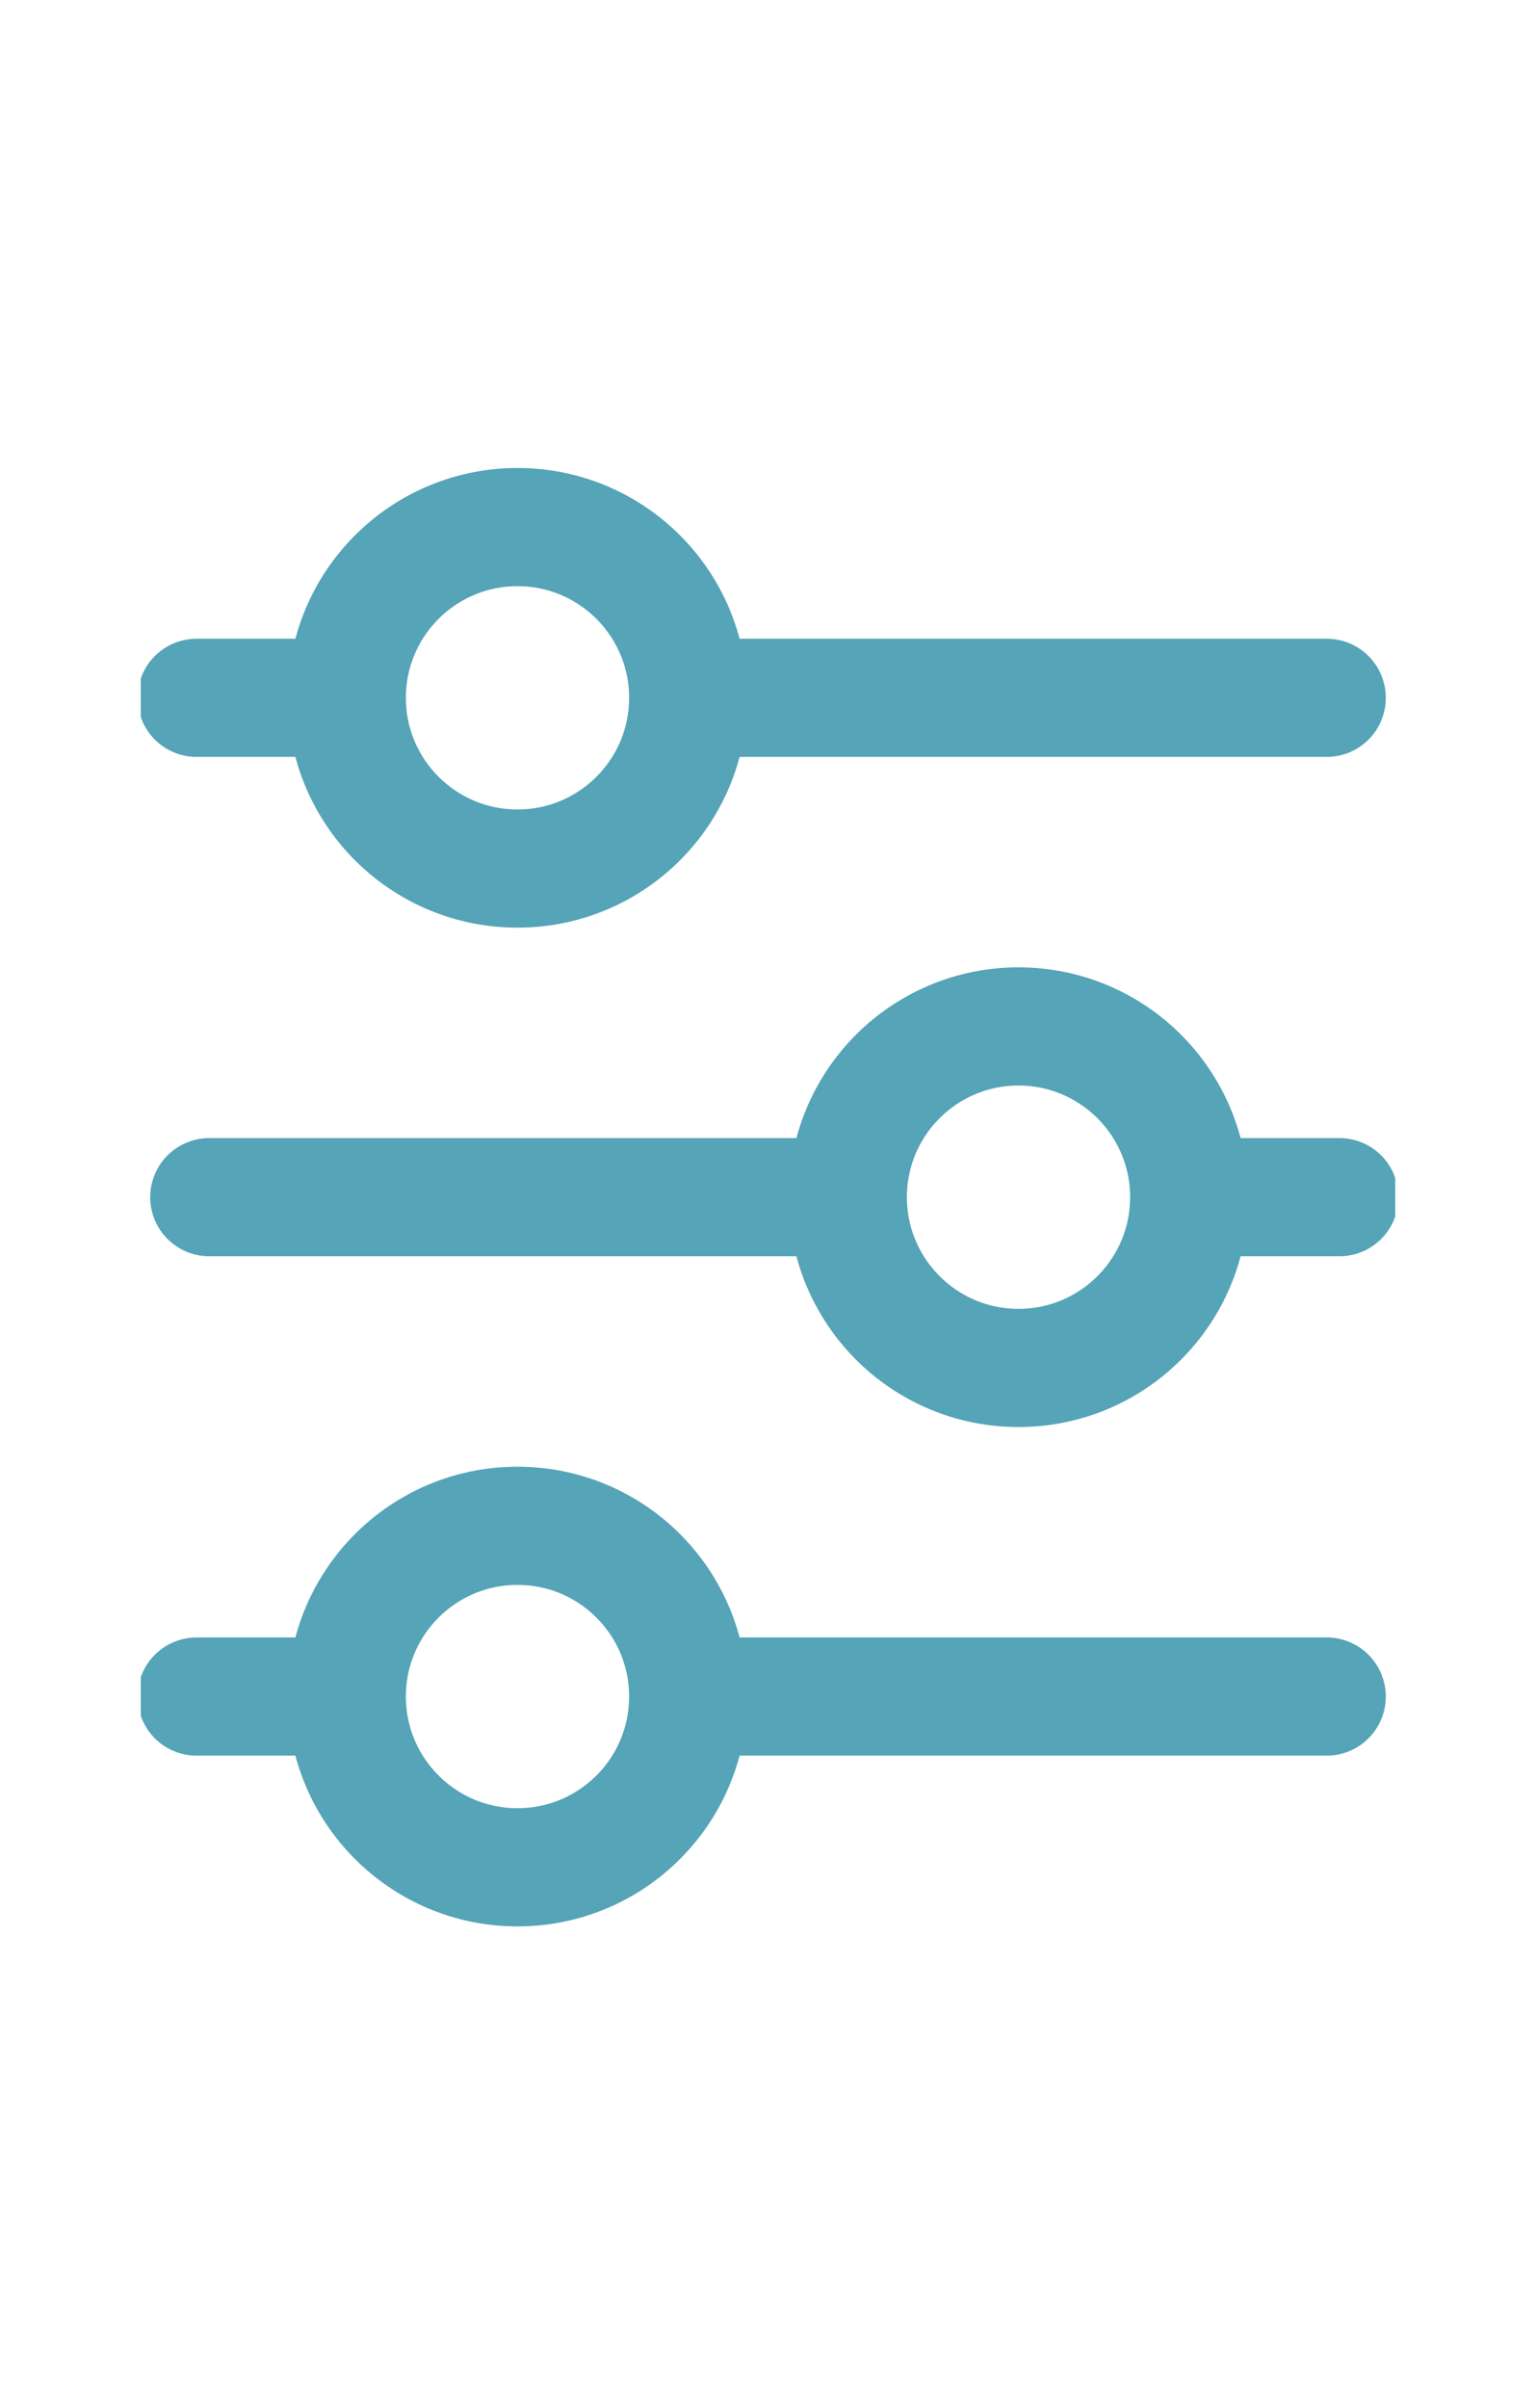
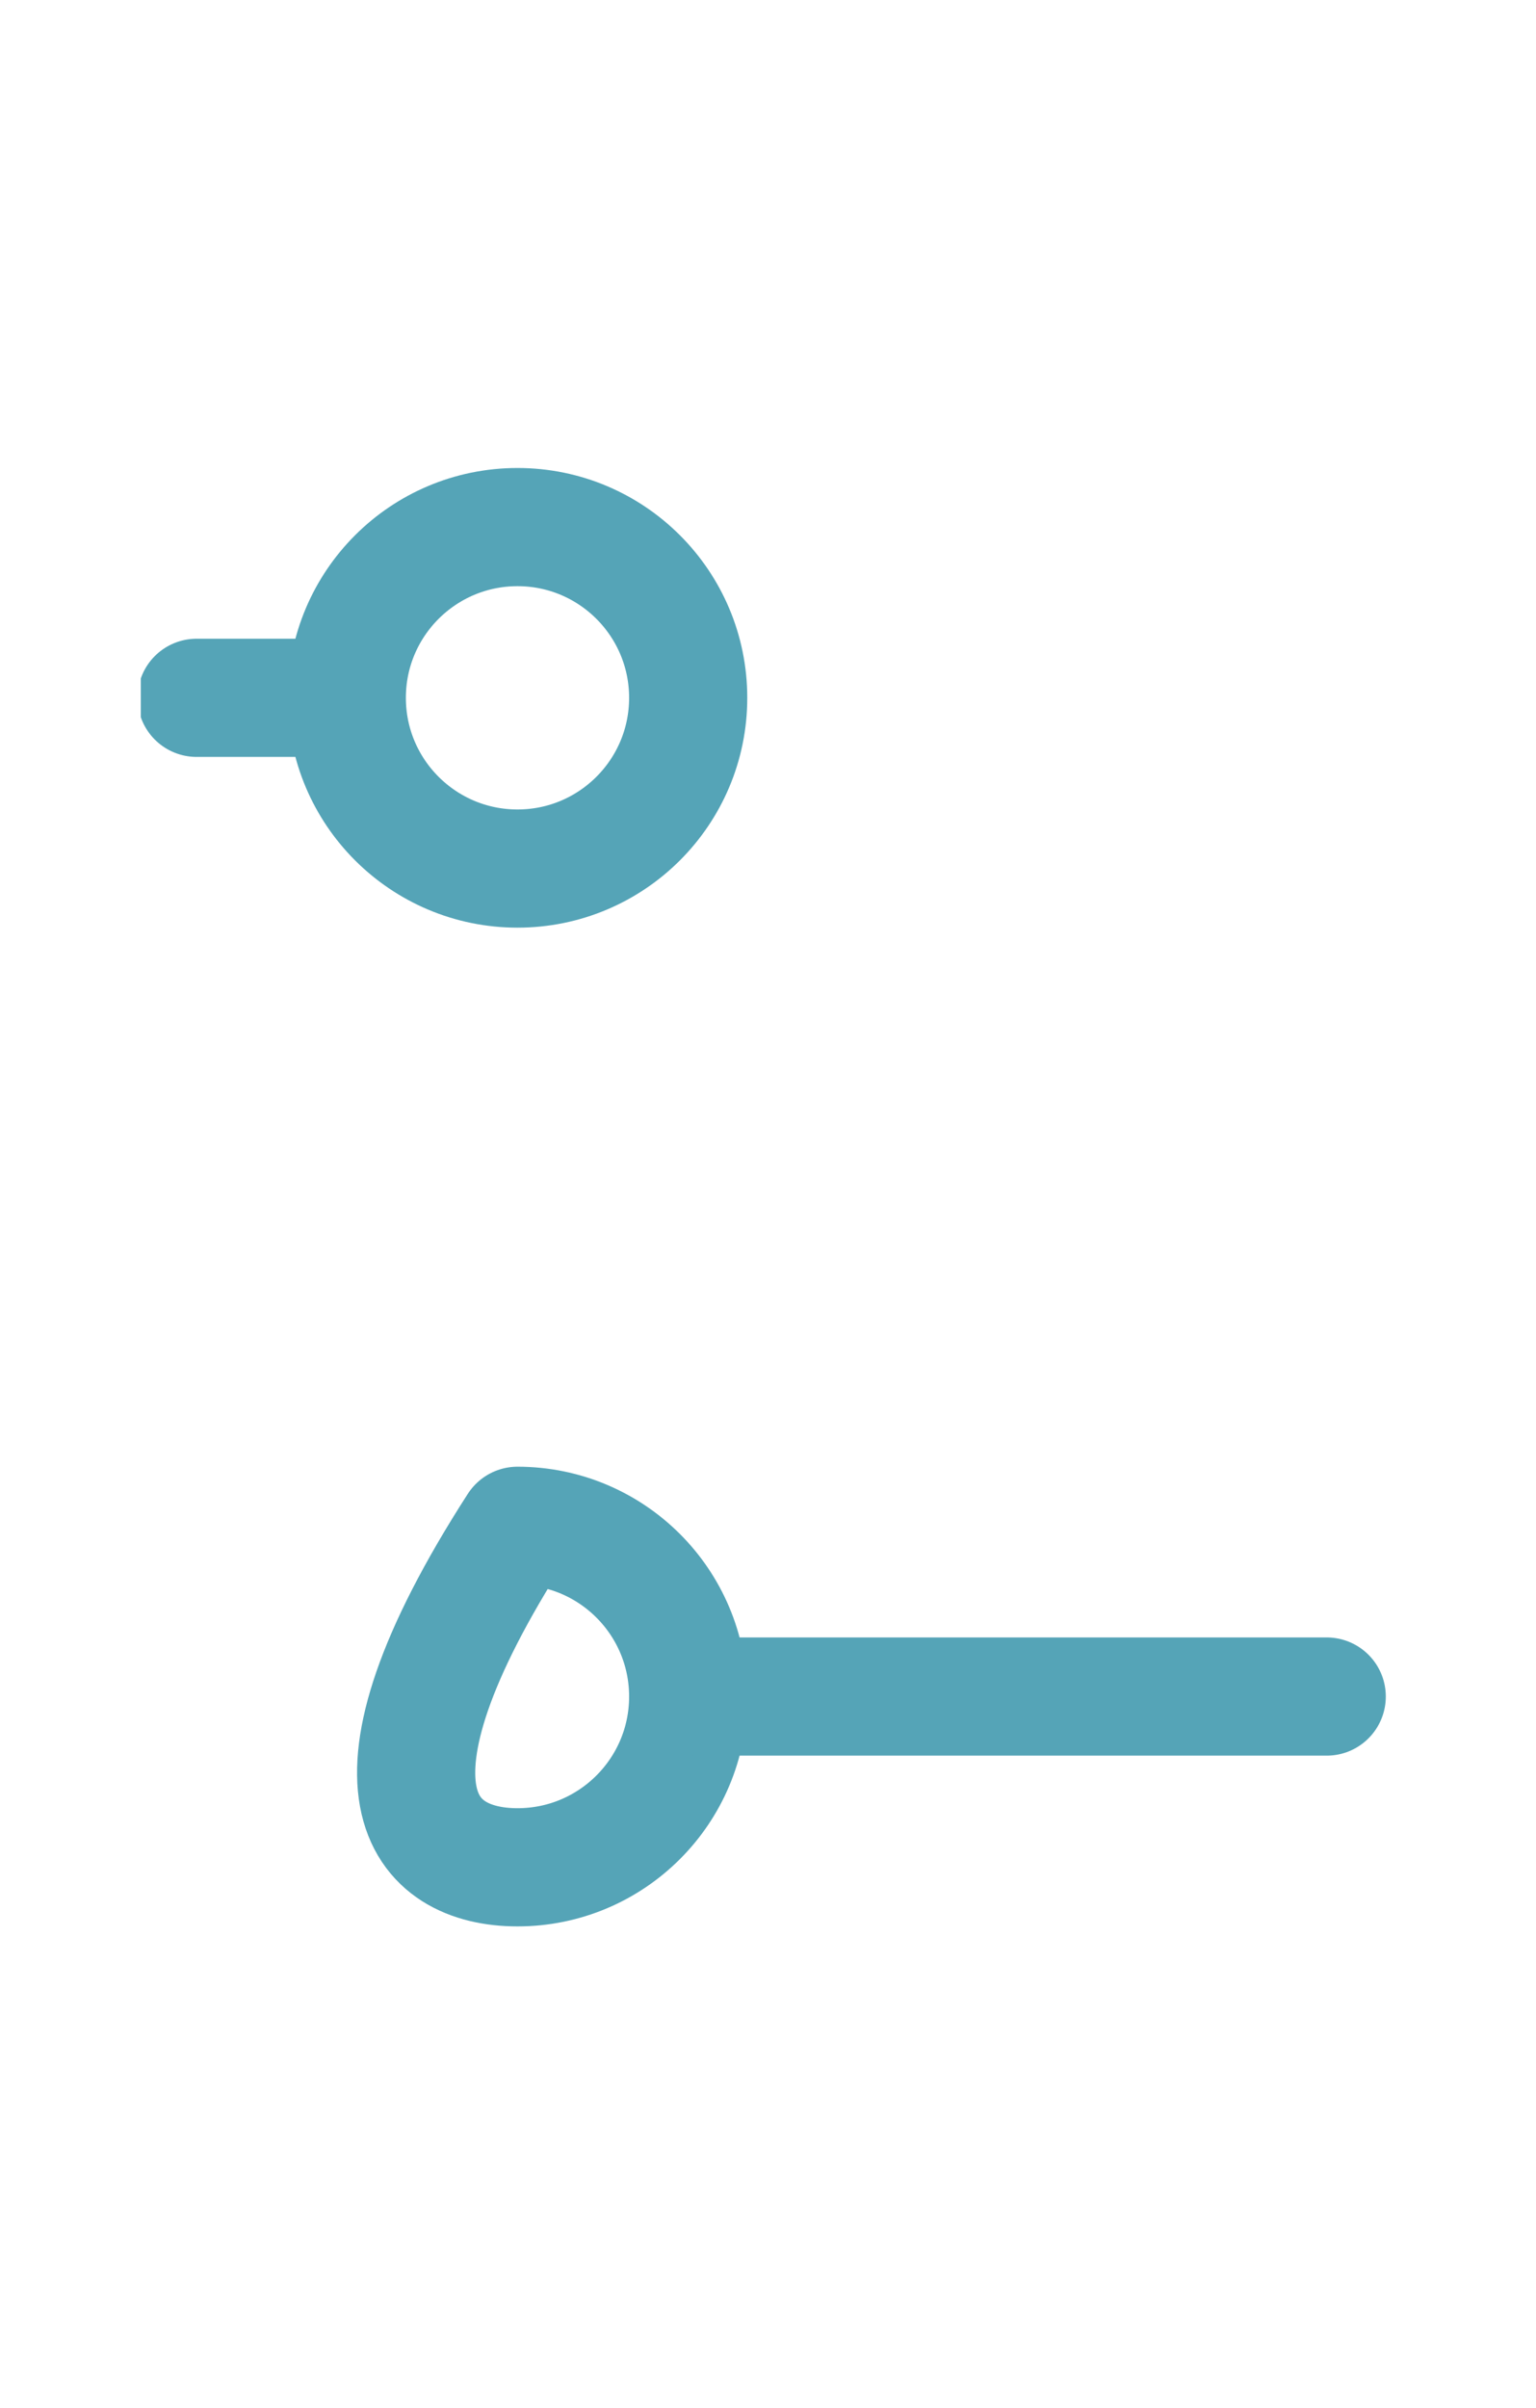
<svg xmlns="http://www.w3.org/2000/svg" width="104" height="163" viewBox="0 0 104 163" fill="none">
  <g clip-path="url(#clip0_315_413)">
    <path d="M35.039 58.79C41.422 58.79 46.596 53.616 46.596 47.233C46.596 40.85 41.422 35.676 35.039 35.676C28.656 35.676 23.481 40.85 23.481 47.233C23.481 53.616 28.656 58.79 35.039 58.79Z" stroke="#55A4B7" stroke-width="8" stroke-linecap="round" stroke-linejoin="round" />
    <path d="M13.312 47.233H21.814" stroke="#55A4B7" stroke-width="8" stroke-linecap="round" stroke-linejoin="round" />
-     <path d="M47.32 47.233L89.83 47.233" stroke="#55A4B7" stroke-width="8" stroke-linecap="round" stroke-linejoin="round" />
  </g>
  <g clip-path="url(#clip1_315_413)">
-     <path d="M35.039 126.391C41.422 126.391 46.596 121.216 46.596 114.833C46.596 108.45 41.422 103.276 35.039 103.276C28.656 103.276 23.481 108.45 23.481 114.833C23.481 121.216 28.656 126.391 35.039 126.391Z" stroke="#55A4B7" stroke-width="8" stroke-linecap="round" stroke-linejoin="round" />
-     <path d="M13.312 114.833H21.814" stroke="#55A4B7" stroke-width="8" stroke-linecap="round" stroke-linejoin="round" />
+     <path d="M35.039 126.391C41.422 126.391 46.596 121.216 46.596 114.833C46.596 108.45 41.422 103.276 35.039 103.276C23.481 121.216 28.656 126.391 35.039 126.391Z" stroke="#55A4B7" stroke-width="8" stroke-linecap="round" stroke-linejoin="round" />
    <path d="M47.32 114.833L89.83 114.833" stroke="#55A4B7" stroke-width="8" stroke-linecap="round" stroke-linejoin="round" />
  </g>
  <g clip-path="url(#clip2_315_413)">
-     <path d="M68.961 69.476C62.578 69.476 57.404 74.65 57.404 81.034C57.404 87.416 62.578 92.591 68.961 92.591C75.344 92.591 80.519 87.416 80.519 81.034C80.519 74.65 75.344 69.476 68.961 69.476Z" stroke="#55A4B7" stroke-width="8" stroke-linecap="round" stroke-linejoin="round" />
-     <path d="M90.689 81.033L82.186 81.033" stroke="#55A4B7" stroke-width="8" stroke-linecap="round" stroke-linejoin="round" />
-     <path d="M56.68 81.033L14.17 81.033" stroke="#55A4B7" stroke-width="8" stroke-linecap="round" stroke-linejoin="round" />
-   </g>
+     </g>
  <defs>
    <clipPath id="clip0_315_413">
      <rect width="94.467" height="94.467" fill="white" transform="translate(9.533)" />
    </clipPath>
    <clipPath id="clip1_315_413">
      <rect width="94.467" height="94.467" fill="white" transform="translate(9.533 67.6)" />
    </clipPath>
    <clipPath id="clip2_315_413">
      <rect width="94.467" height="94.467" fill="white" transform="translate(94.467 128.267) rotate(-180)" />
    </clipPath>
  </defs>
</svg>